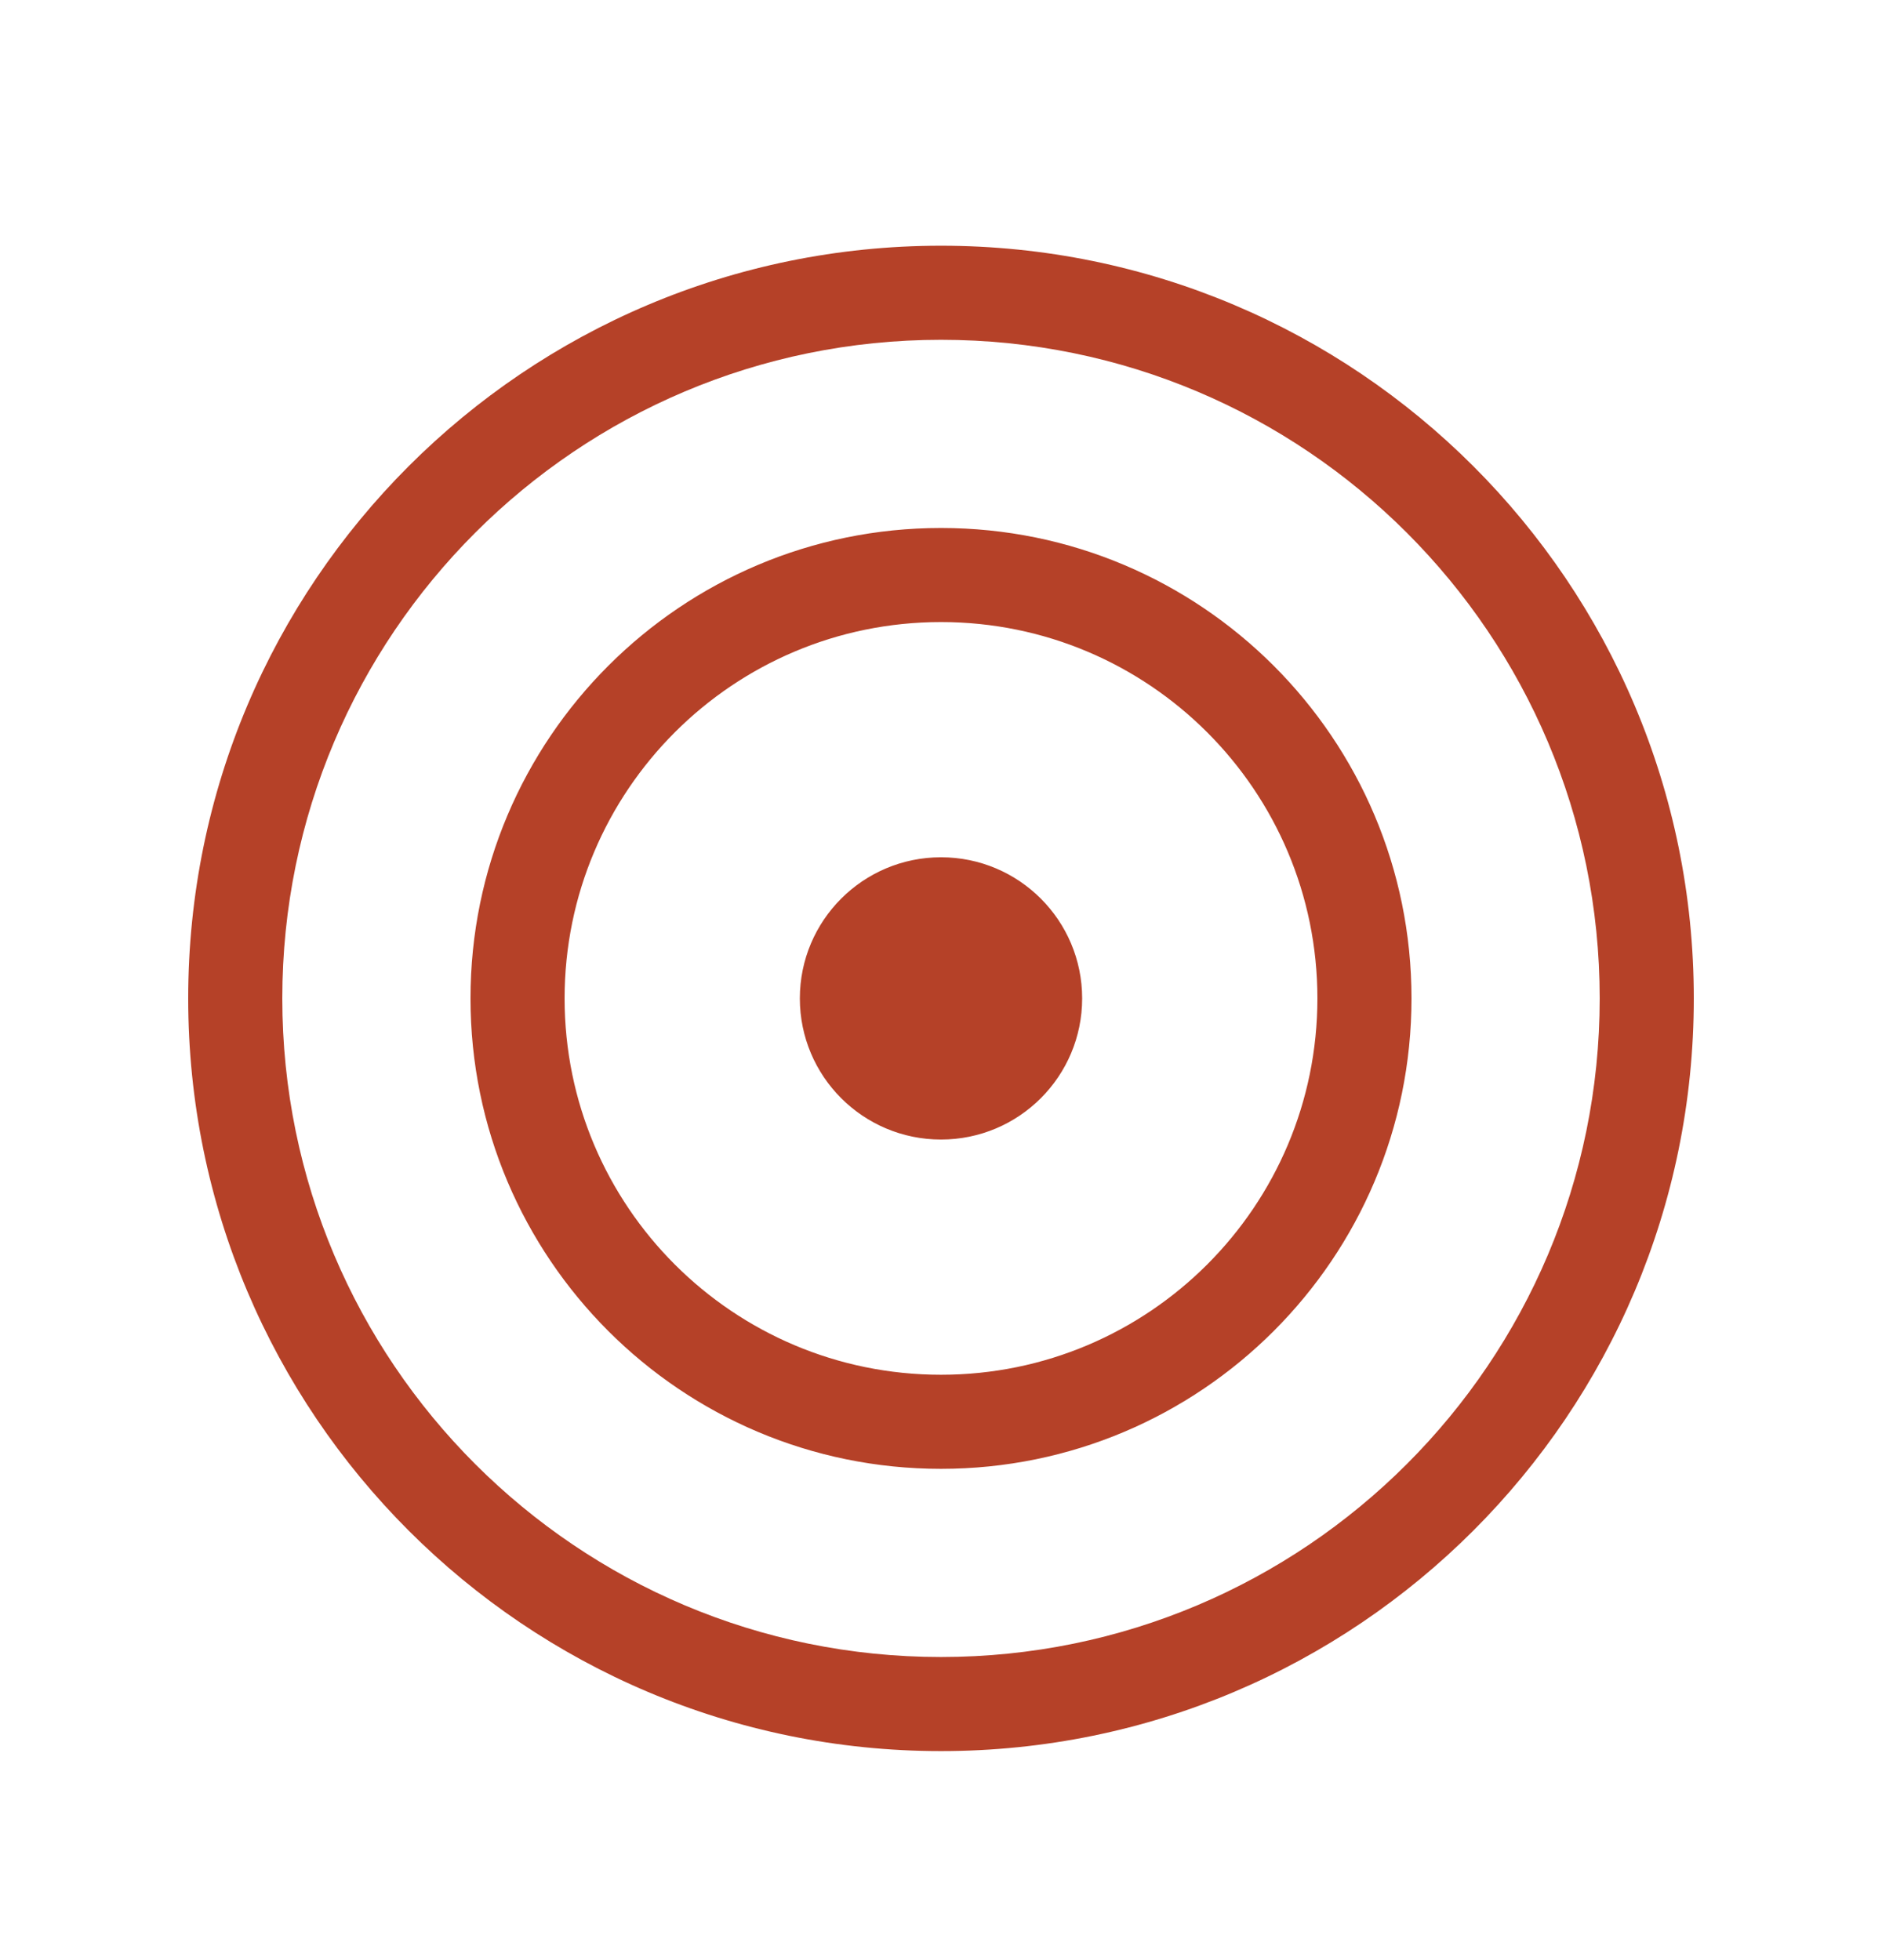
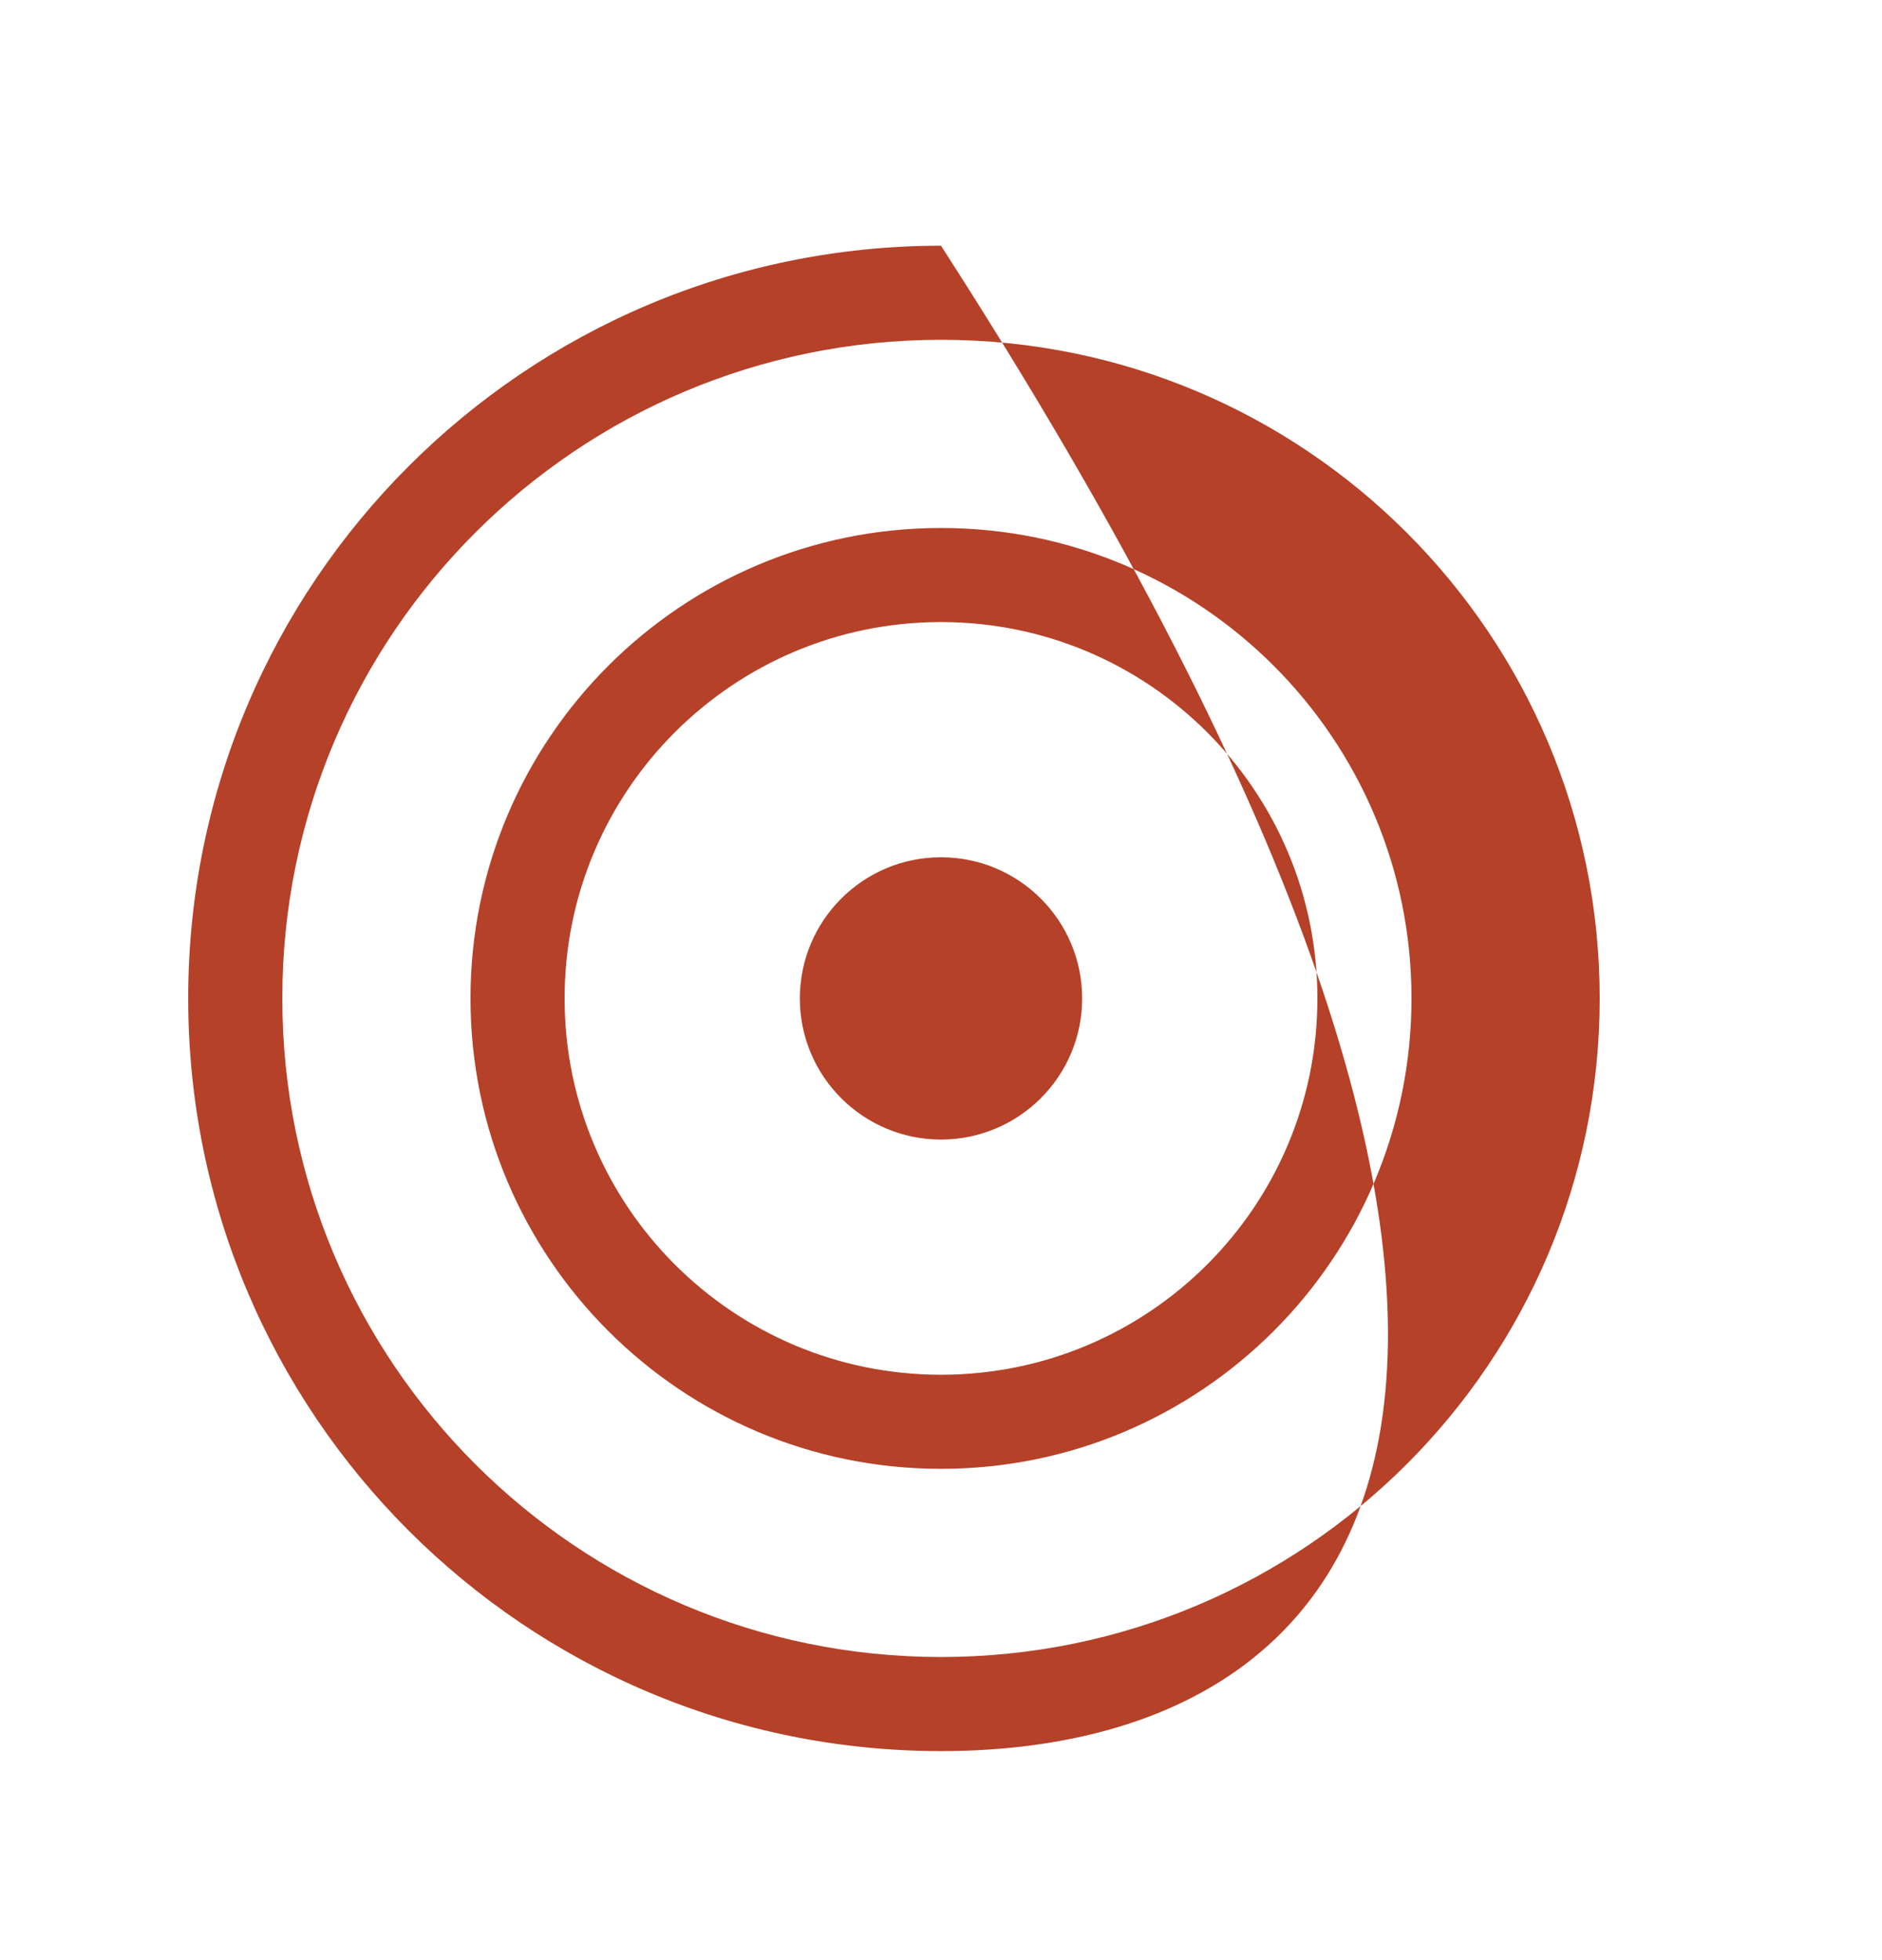
<svg xmlns="http://www.w3.org/2000/svg" width="24" height="25" viewBox="0 0 24 25" fill="none">
-   <path d="M12 14.534C12.995 14.534 13.8 13.728 13.8 12.734C13.8 11.74 12.995 10.934 12 10.934C11.006 10.934 10.2 11.74 10.2 12.734C10.2 13.728 11.006 14.534 12 14.534ZM6 12.734C6 9.42 8.687 6.734 12 6.734C15.314 6.734 18 9.42 18 12.734C18 16.048 15.314 18.734 12 18.734C8.687 18.734 6 16.048 6 12.734ZM12 7.934C9.349 7.934 7.2 10.083 7.2 12.734C7.2 15.385 9.349 17.534 12 17.534C14.651 17.534 16.8 15.385 16.8 12.734C16.8 10.083 14.651 7.934 12 7.934ZM2.4 12.734C2.4 7.432 6.698 3.134 12 3.134C17.302 3.134 21.6 7.432 21.6 12.734C21.6 18.036 17.302 22.334 12 22.334C6.698 22.334 2.4 18.036 2.4 12.734ZM12 4.334C7.361 4.334 3.6 8.095 3.6 12.734C3.6 17.373 7.361 21.134 12 21.134C16.64 21.134 20.4 17.373 20.4 12.734C20.4 8.095 16.64 4.334 12 4.334Z" fill="#B54128" />
+   <path d="M12 14.534C12.995 14.534 13.8 13.728 13.8 12.734C13.8 11.74 12.995 10.934 12 10.934C11.006 10.934 10.2 11.74 10.2 12.734C10.2 13.728 11.006 14.534 12 14.534ZM6 12.734C6 9.42 8.687 6.734 12 6.734C15.314 6.734 18 9.42 18 12.734C18 16.048 15.314 18.734 12 18.734C8.687 18.734 6 16.048 6 12.734ZM12 7.934C9.349 7.934 7.2 10.083 7.2 12.734C7.2 15.385 9.349 17.534 12 17.534C14.651 17.534 16.8 15.385 16.8 12.734C16.8 10.083 14.651 7.934 12 7.934ZM2.4 12.734C2.4 7.432 6.698 3.134 12 3.134C21.6 18.036 17.302 22.334 12 22.334C6.698 22.334 2.4 18.036 2.4 12.734ZM12 4.334C7.361 4.334 3.6 8.095 3.6 12.734C3.6 17.373 7.361 21.134 12 21.134C16.64 21.134 20.4 17.373 20.4 12.734C20.4 8.095 16.64 4.334 12 4.334Z" fill="#B54128" />
</svg>